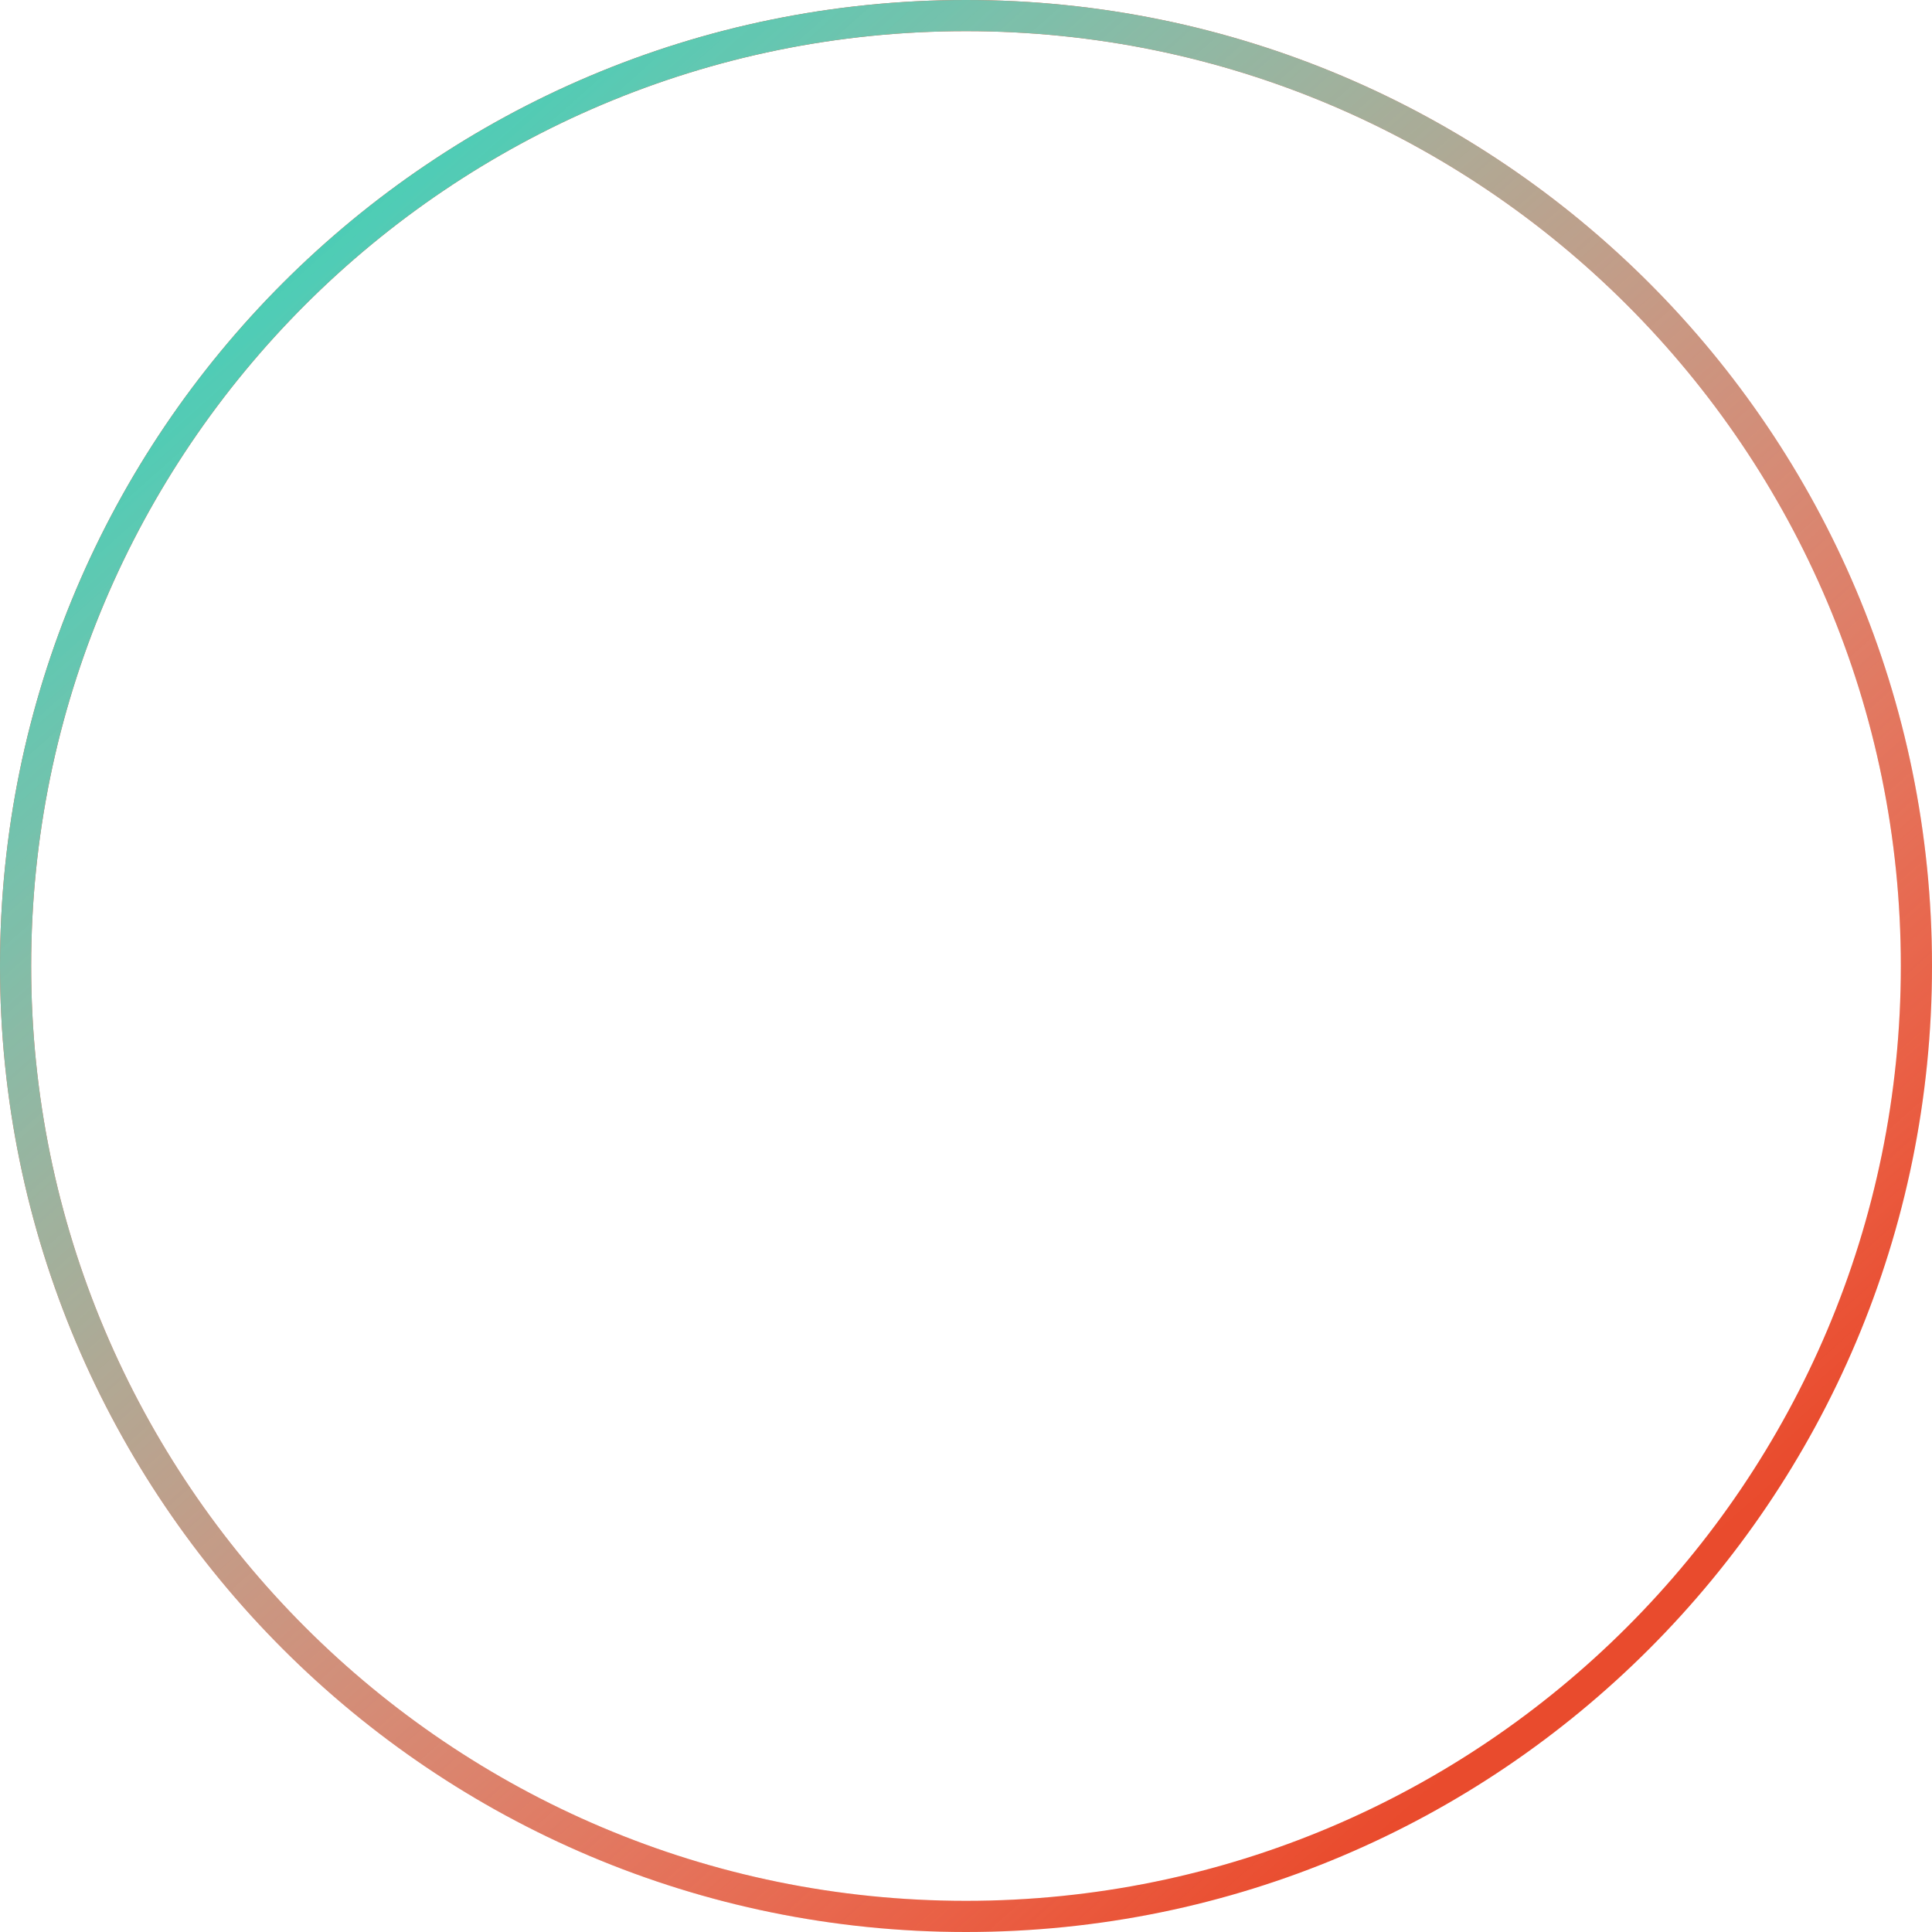
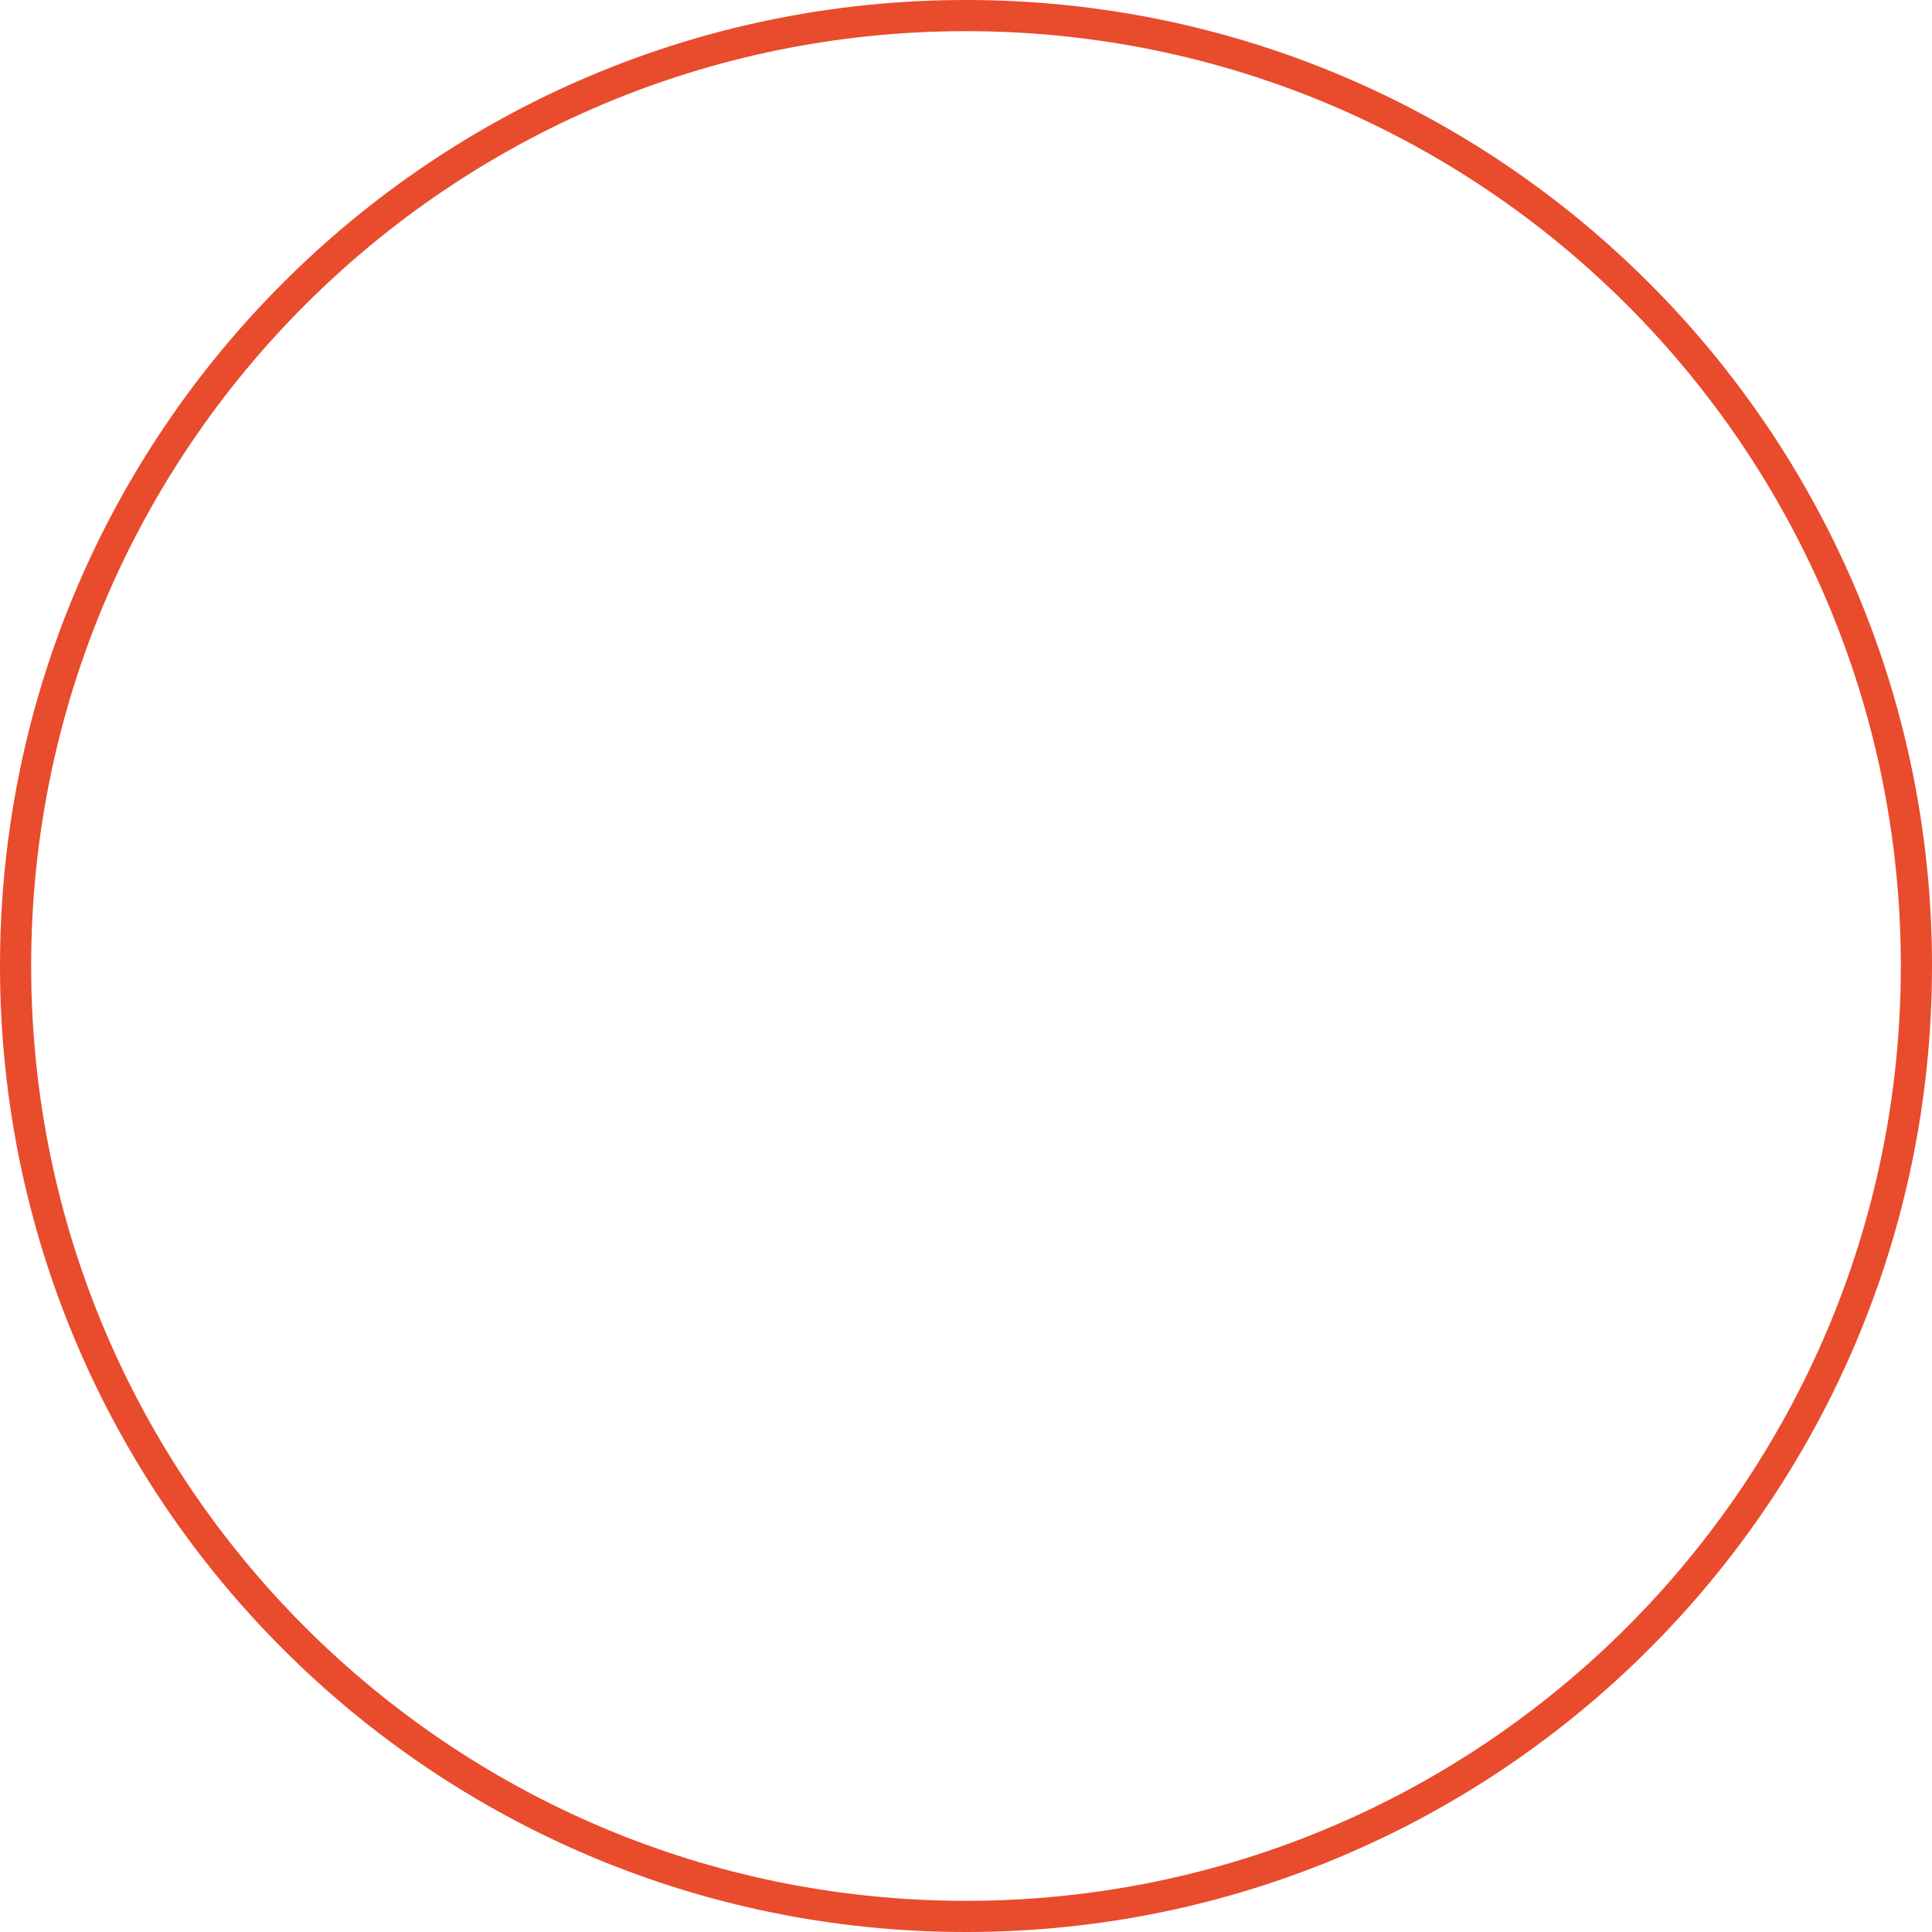
<svg xmlns="http://www.w3.org/2000/svg" width="268" height="268" viewBox="0 0 268 268" fill="none">
  <path fill-rule="evenodd" clip-rule="evenodd" d="M134 263.677C205.619 263.677 263.677 205.619 263.677 134C263.677 62.381 205.619 4.323 134 4.323C62.381 4.323 4.323 62.381 4.323 134C4.323 205.619 62.381 263.677 134 263.677ZM134 268C208.006 268 268 208.006 268 134C268 59.994 208.006 0 134 0C59.994 0 0 59.994 0 134C0 208.006 59.994 268 134 268Z" fill="#E94B2D" />
-   <path fill-rule="evenodd" clip-rule="evenodd" d="M134 263.677C205.619 263.677 263.677 205.619 263.677 134C263.677 62.381 205.619 4.323 134 4.323C62.381 4.323 4.323 62.381 4.323 134C4.323 205.619 62.381 263.677 134 263.677ZM134 268C208.006 268 268 208.006 268 134C268 59.994 208.006 0 134 0C59.994 0 0 59.994 0 134C0 208.006 59.994 268 134 268Z" fill="url(#paint0_linear)" />
  <defs>
    <linearGradient id="paint0_linear" x1="33.654" y1="43.226" x2="208.41" y2="239.594" gradientUnits="userSpaceOnUse">
      <stop stop-color="#4CCDB6" />
      <stop offset="1" stop-color="white" stop-opacity="0" />
    </linearGradient>
  </defs>
</svg>